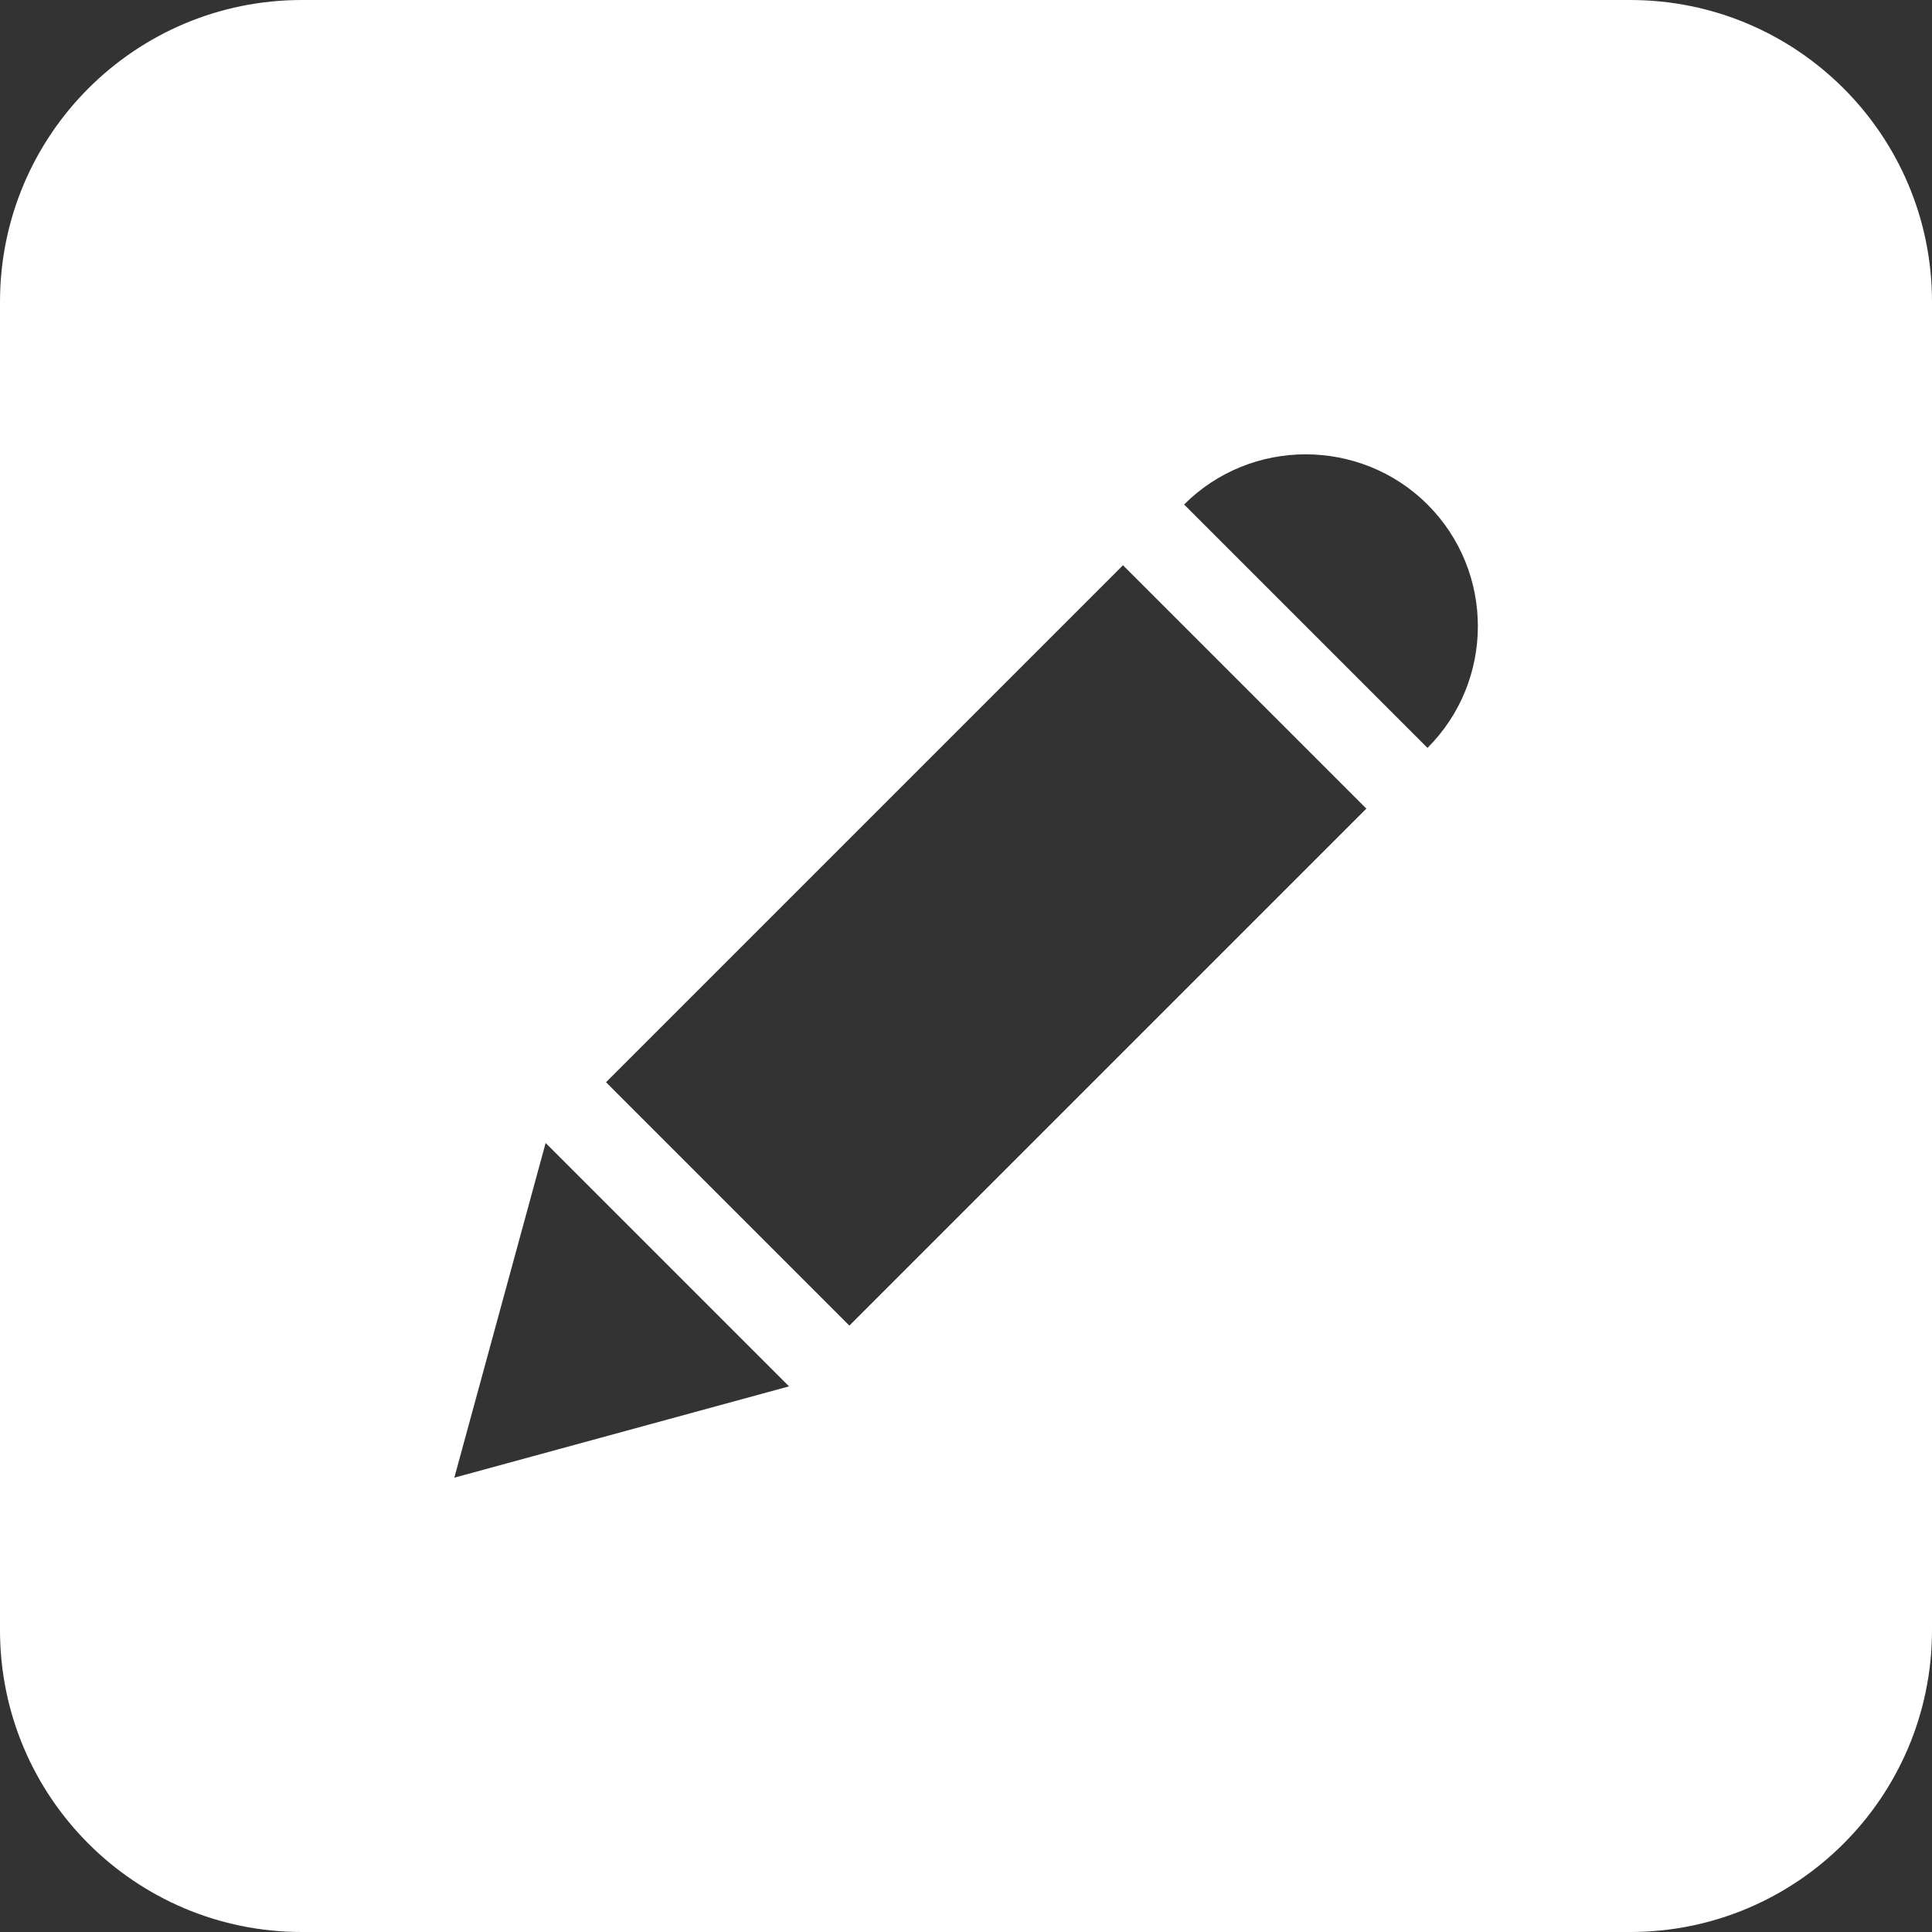
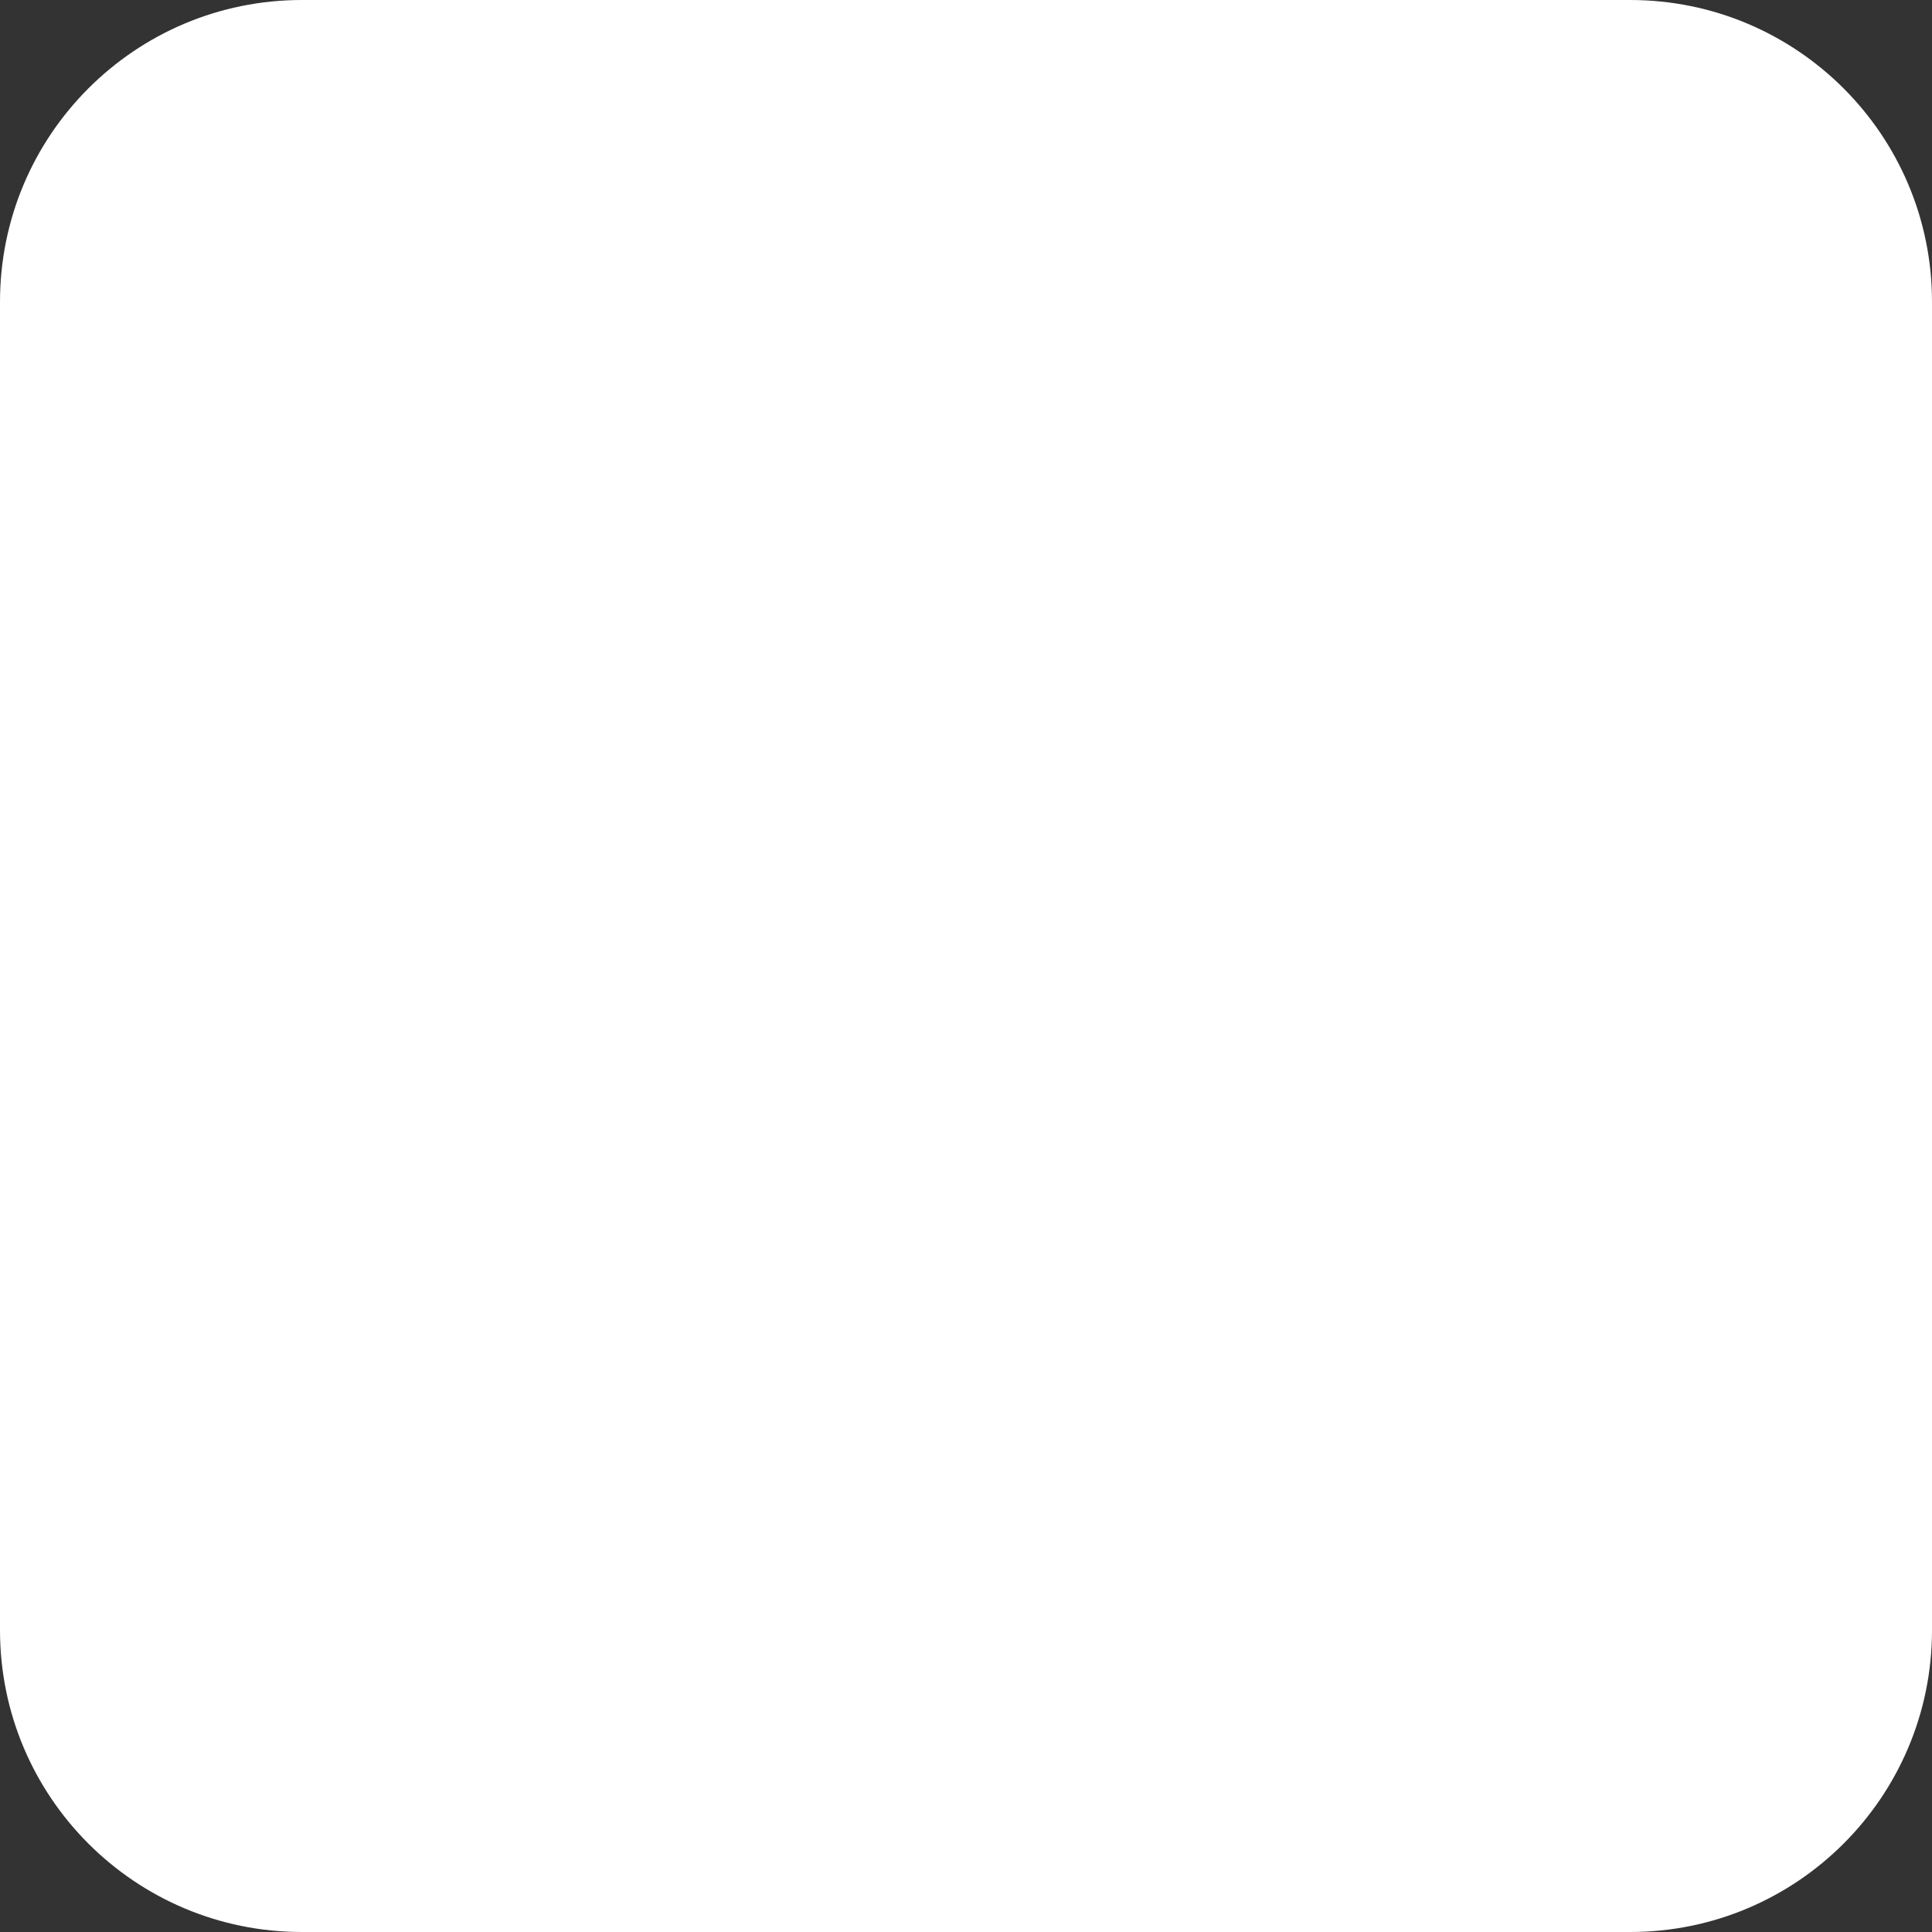
<svg xmlns="http://www.w3.org/2000/svg" xml:space="preserve" viewBox="0 0 512 512">
  <rect x="0" y="0" width="512" height="512" fill="#333333" stroke="none" />
-   <path d="M432 0H80C35.8 0 0 35.8 0 80v352c0 44.2 35.8 80 80 80h352c44.2 0 80-35.8 80-80V80c0-44.2-35.8-80-80-80M120.4 391.6l24.2-88.7 64.5 64.5zm104.7-40.3-64.5-64.5 137-137 64.5 64.5zm153.2-153.1-64.5-64.5c8.9-8.9 20.6-13.3 32.2-13.3s23.4 4.4 32.3 13.3c17.8 17.8 17.8 46.7 0 64.5" style="fill-rule:evenodd;clip-rule:evenodd;fill:#fff" />
+   <path d="M432 0H80C35.8 0 0 35.8 0 80v352c0 44.2 35.8 80 80 80h352c44.2 0 80-35.8 80-80V80c0-44.2-35.8-80-80-80l24.2-88.7 64.5 64.5zm104.7-40.3-64.5-64.5 137-137 64.5 64.5zm153.2-153.1-64.5-64.5c8.9-8.9 20.6-13.3 32.2-13.3s23.4 4.4 32.3 13.3c17.8 17.8 17.8 46.7 0 64.5" style="fill-rule:evenodd;clip-rule:evenodd;fill:#fff" />
</svg>